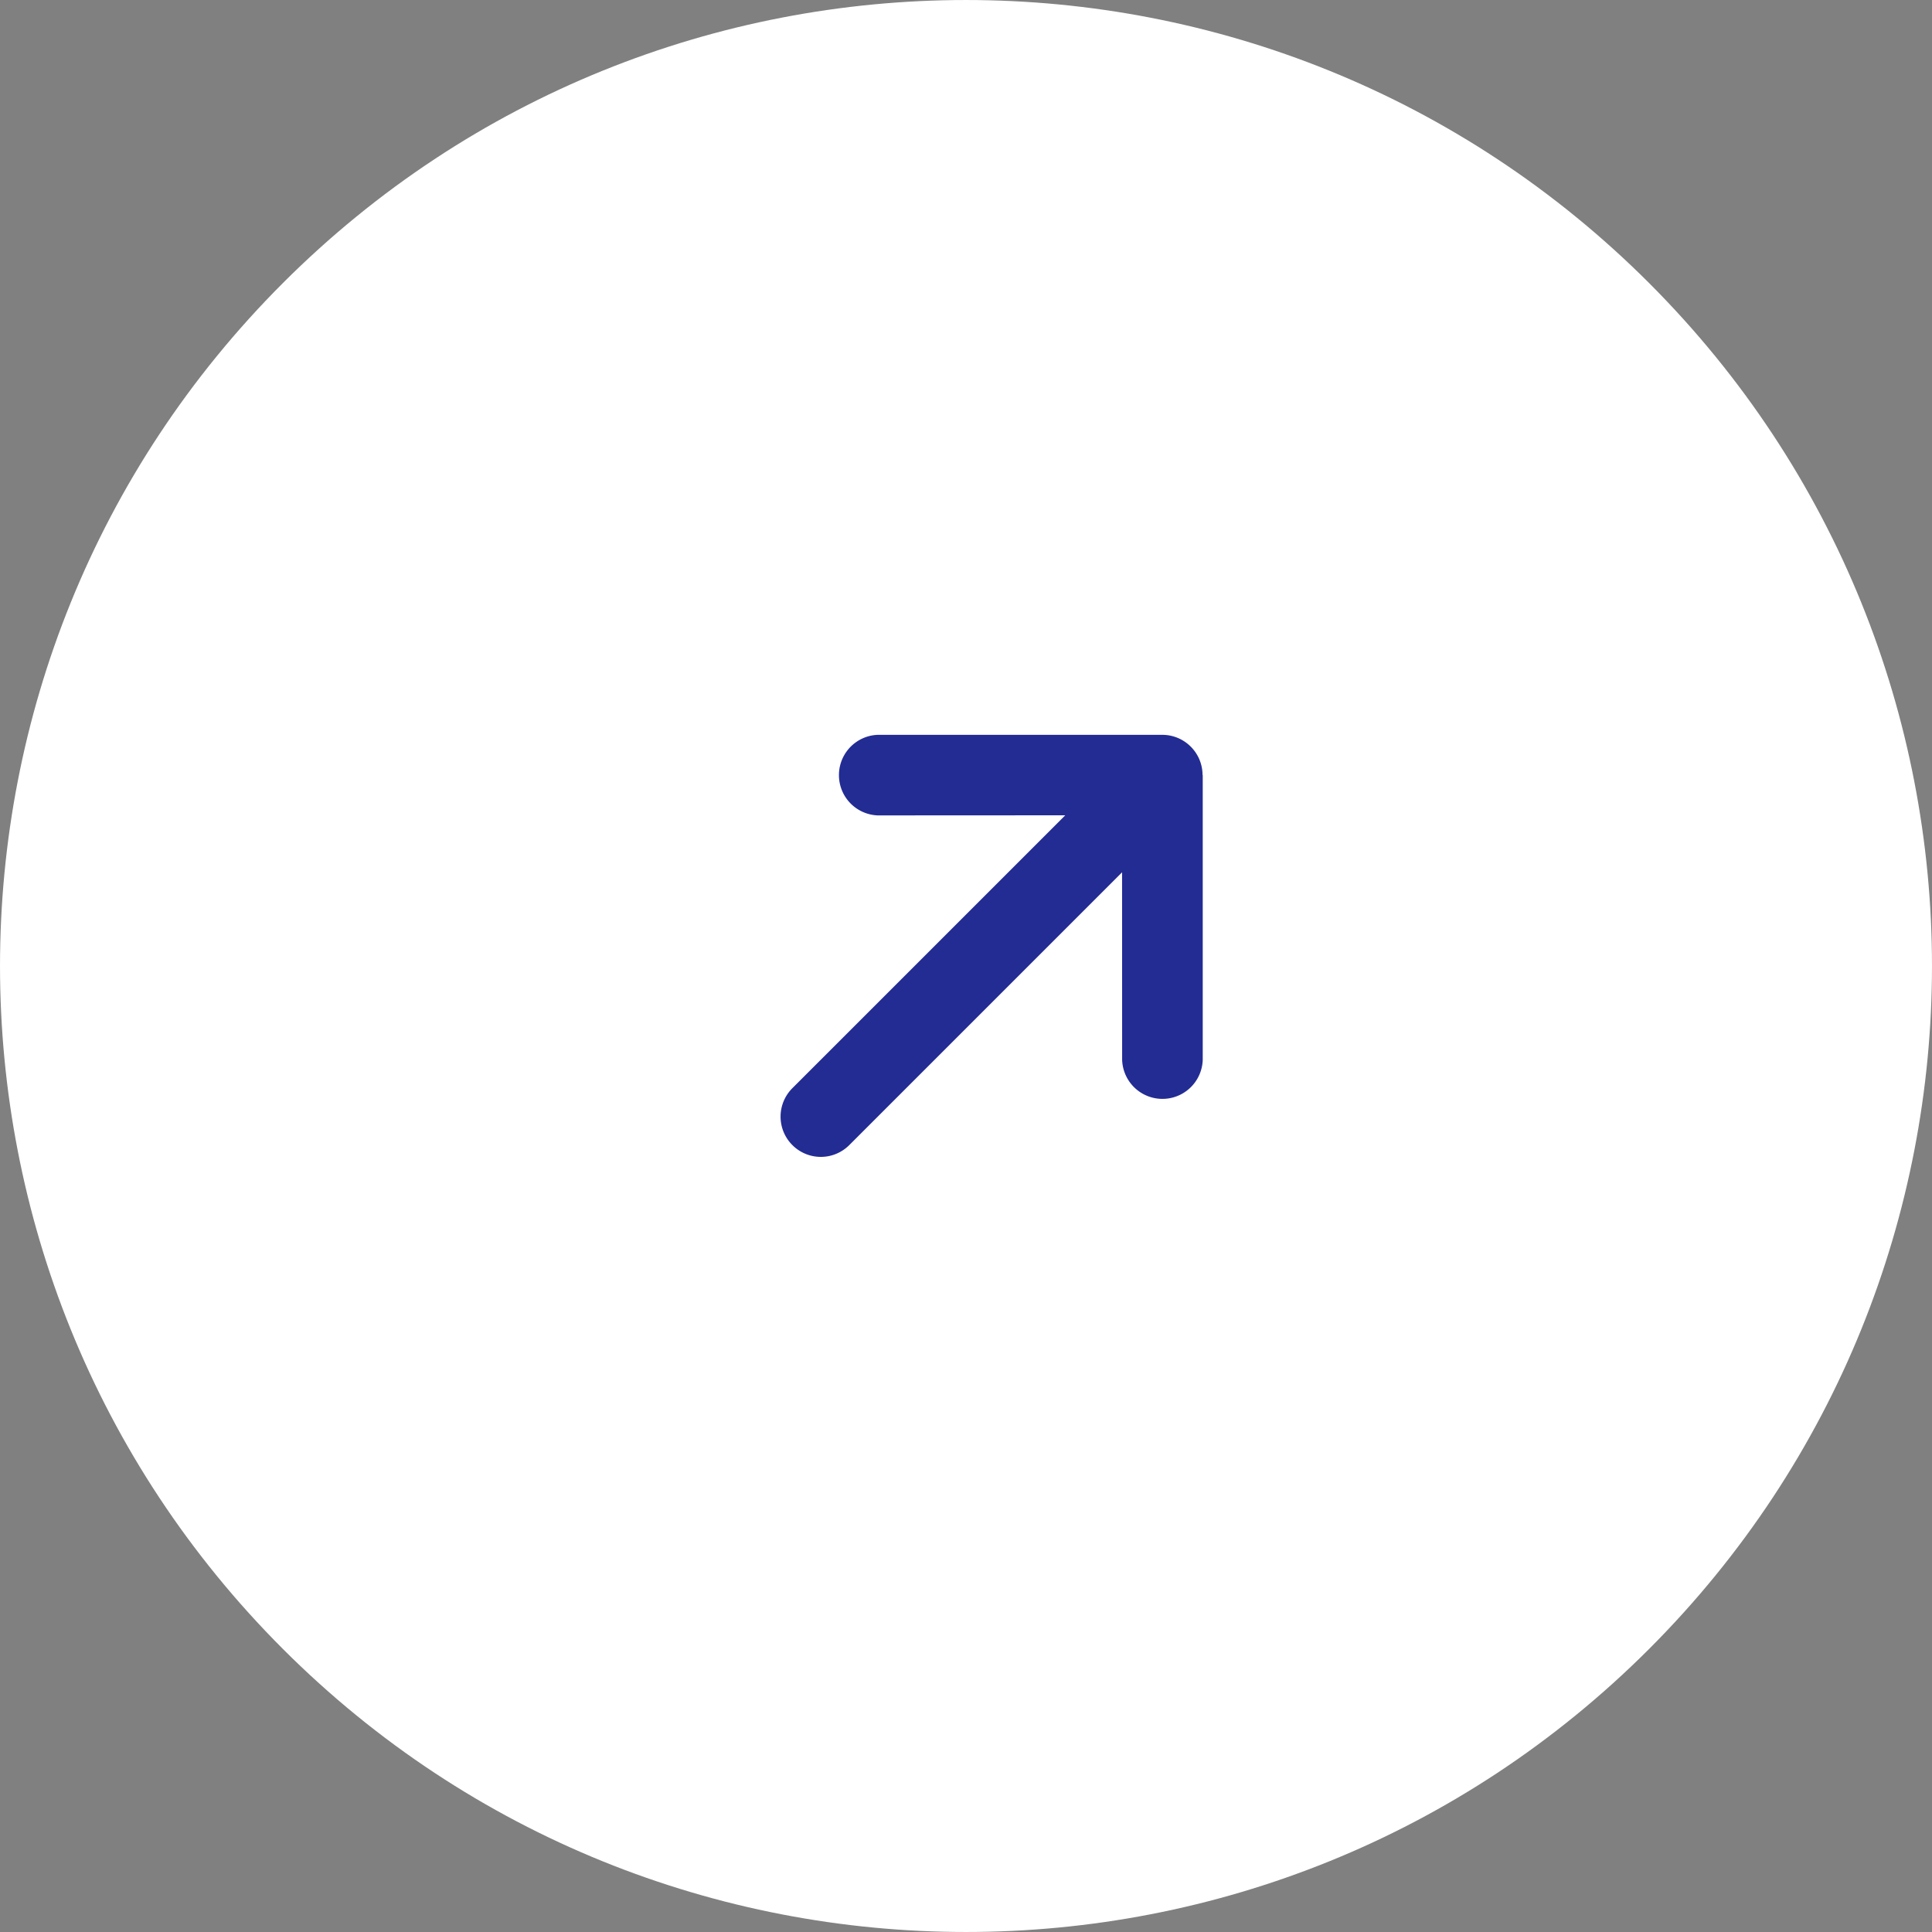
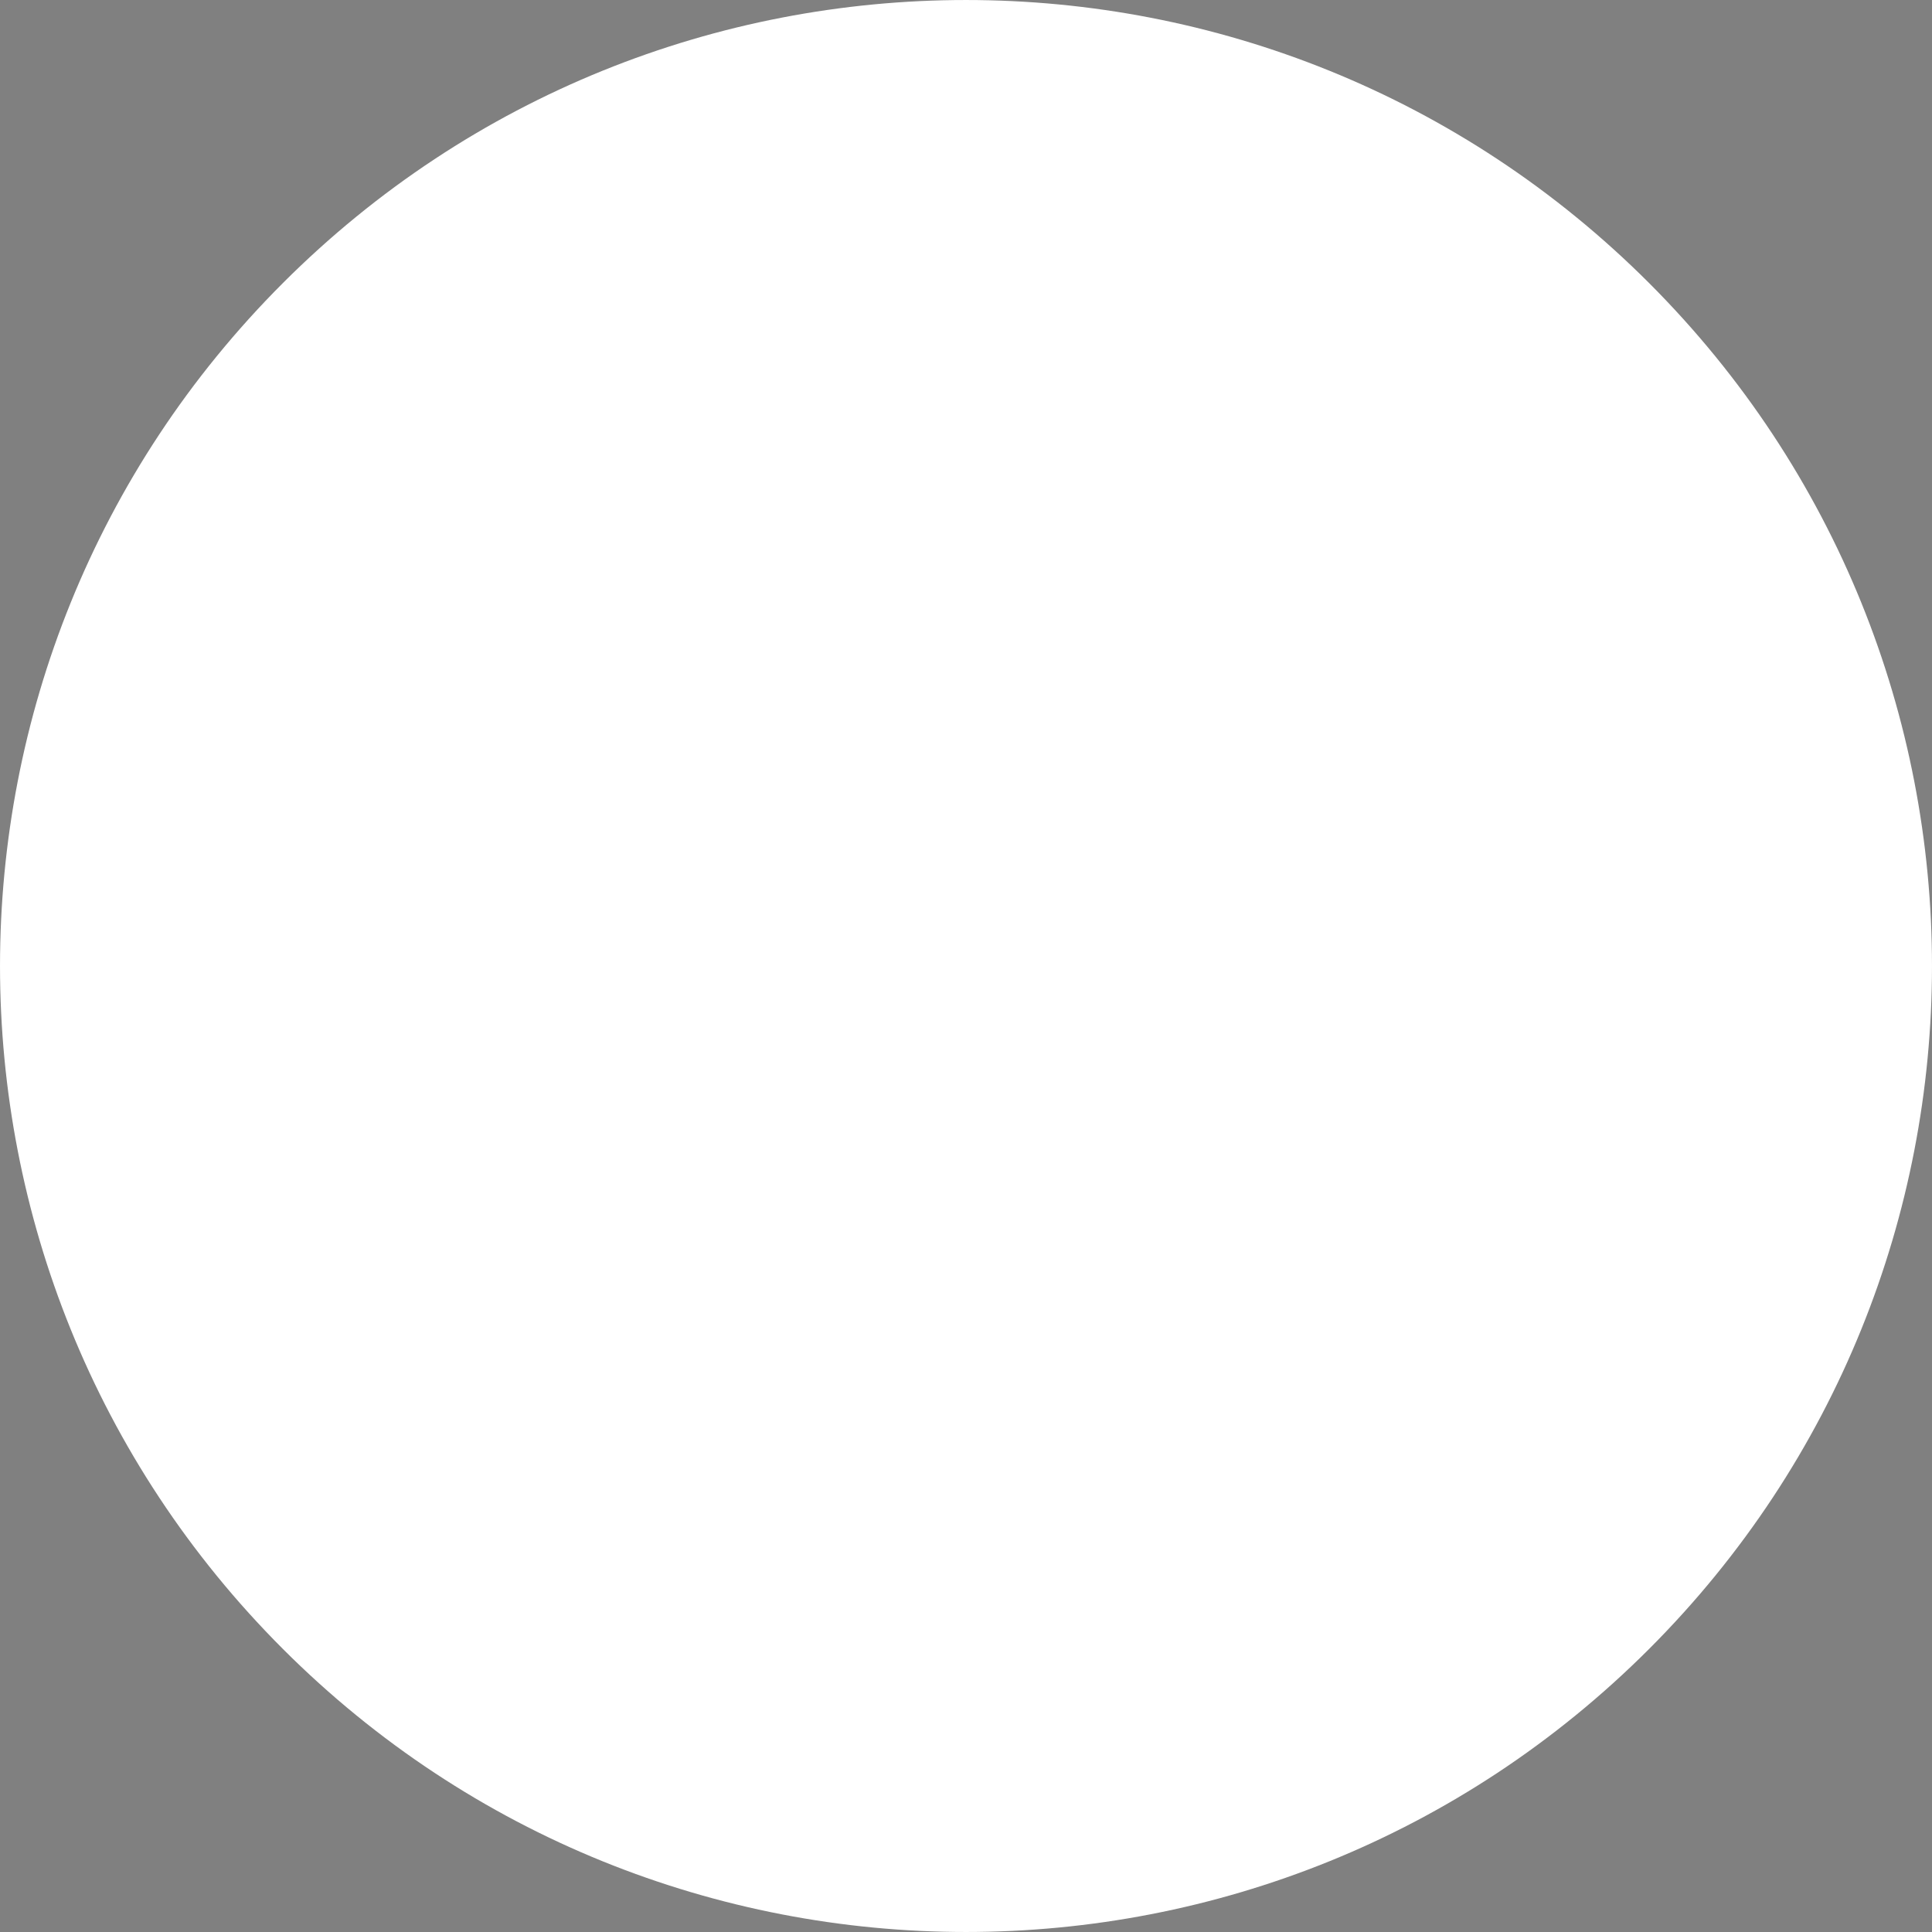
<svg xmlns="http://www.w3.org/2000/svg" width="60" height="60" fill="none">
  <rect width="100%" height="100%" fill="#808080" stroke="none" />
  <path fill="#fff" d="M8.788 8.788c11.717-11.717 30.707-11.717 42.424 0 11.717 11.717 11.717 30.707 0 42.424-11.717 11.717-30.707 11.717-42.424 0-11.717-11.717-11.717-30.707 0-42.424Z" />
  <g clip-path="url(#a)">
-     <path fill="#232C93" d="M37.346 24.071c0-.69-.56-1.25-1.25-1.25h-8.84a1.252 1.252 0 0 0 0 2.502l5.826-.003-8.474 8.474a1.249 1.249 0 0 0 0 1.768 1.249 1.249 0 0 0 1.767 0l8.472-8.472.002 5.82a1.252 1.252 0 0 0 2.503 0v-8.839h-.006Z" />
+     <path fill="#232C93" d="M37.346 24.071c0-.69-.56-1.25-1.25-1.25h-8.84a1.252 1.252 0 0 0 0 2.502l5.826-.003-8.474 8.474l8.472-8.472.002 5.82a1.252 1.252 0 0 0 2.503 0v-8.839h-.006Z" />
  </g>
  <defs>
    <clipPath id="a">
-       <path fill="#fff" d="m32.563 17 10.606 10.607-14.142 14.142L18.42 31.142z" />
-     </clipPath>
+       </clipPath>
  </defs>
</svg>